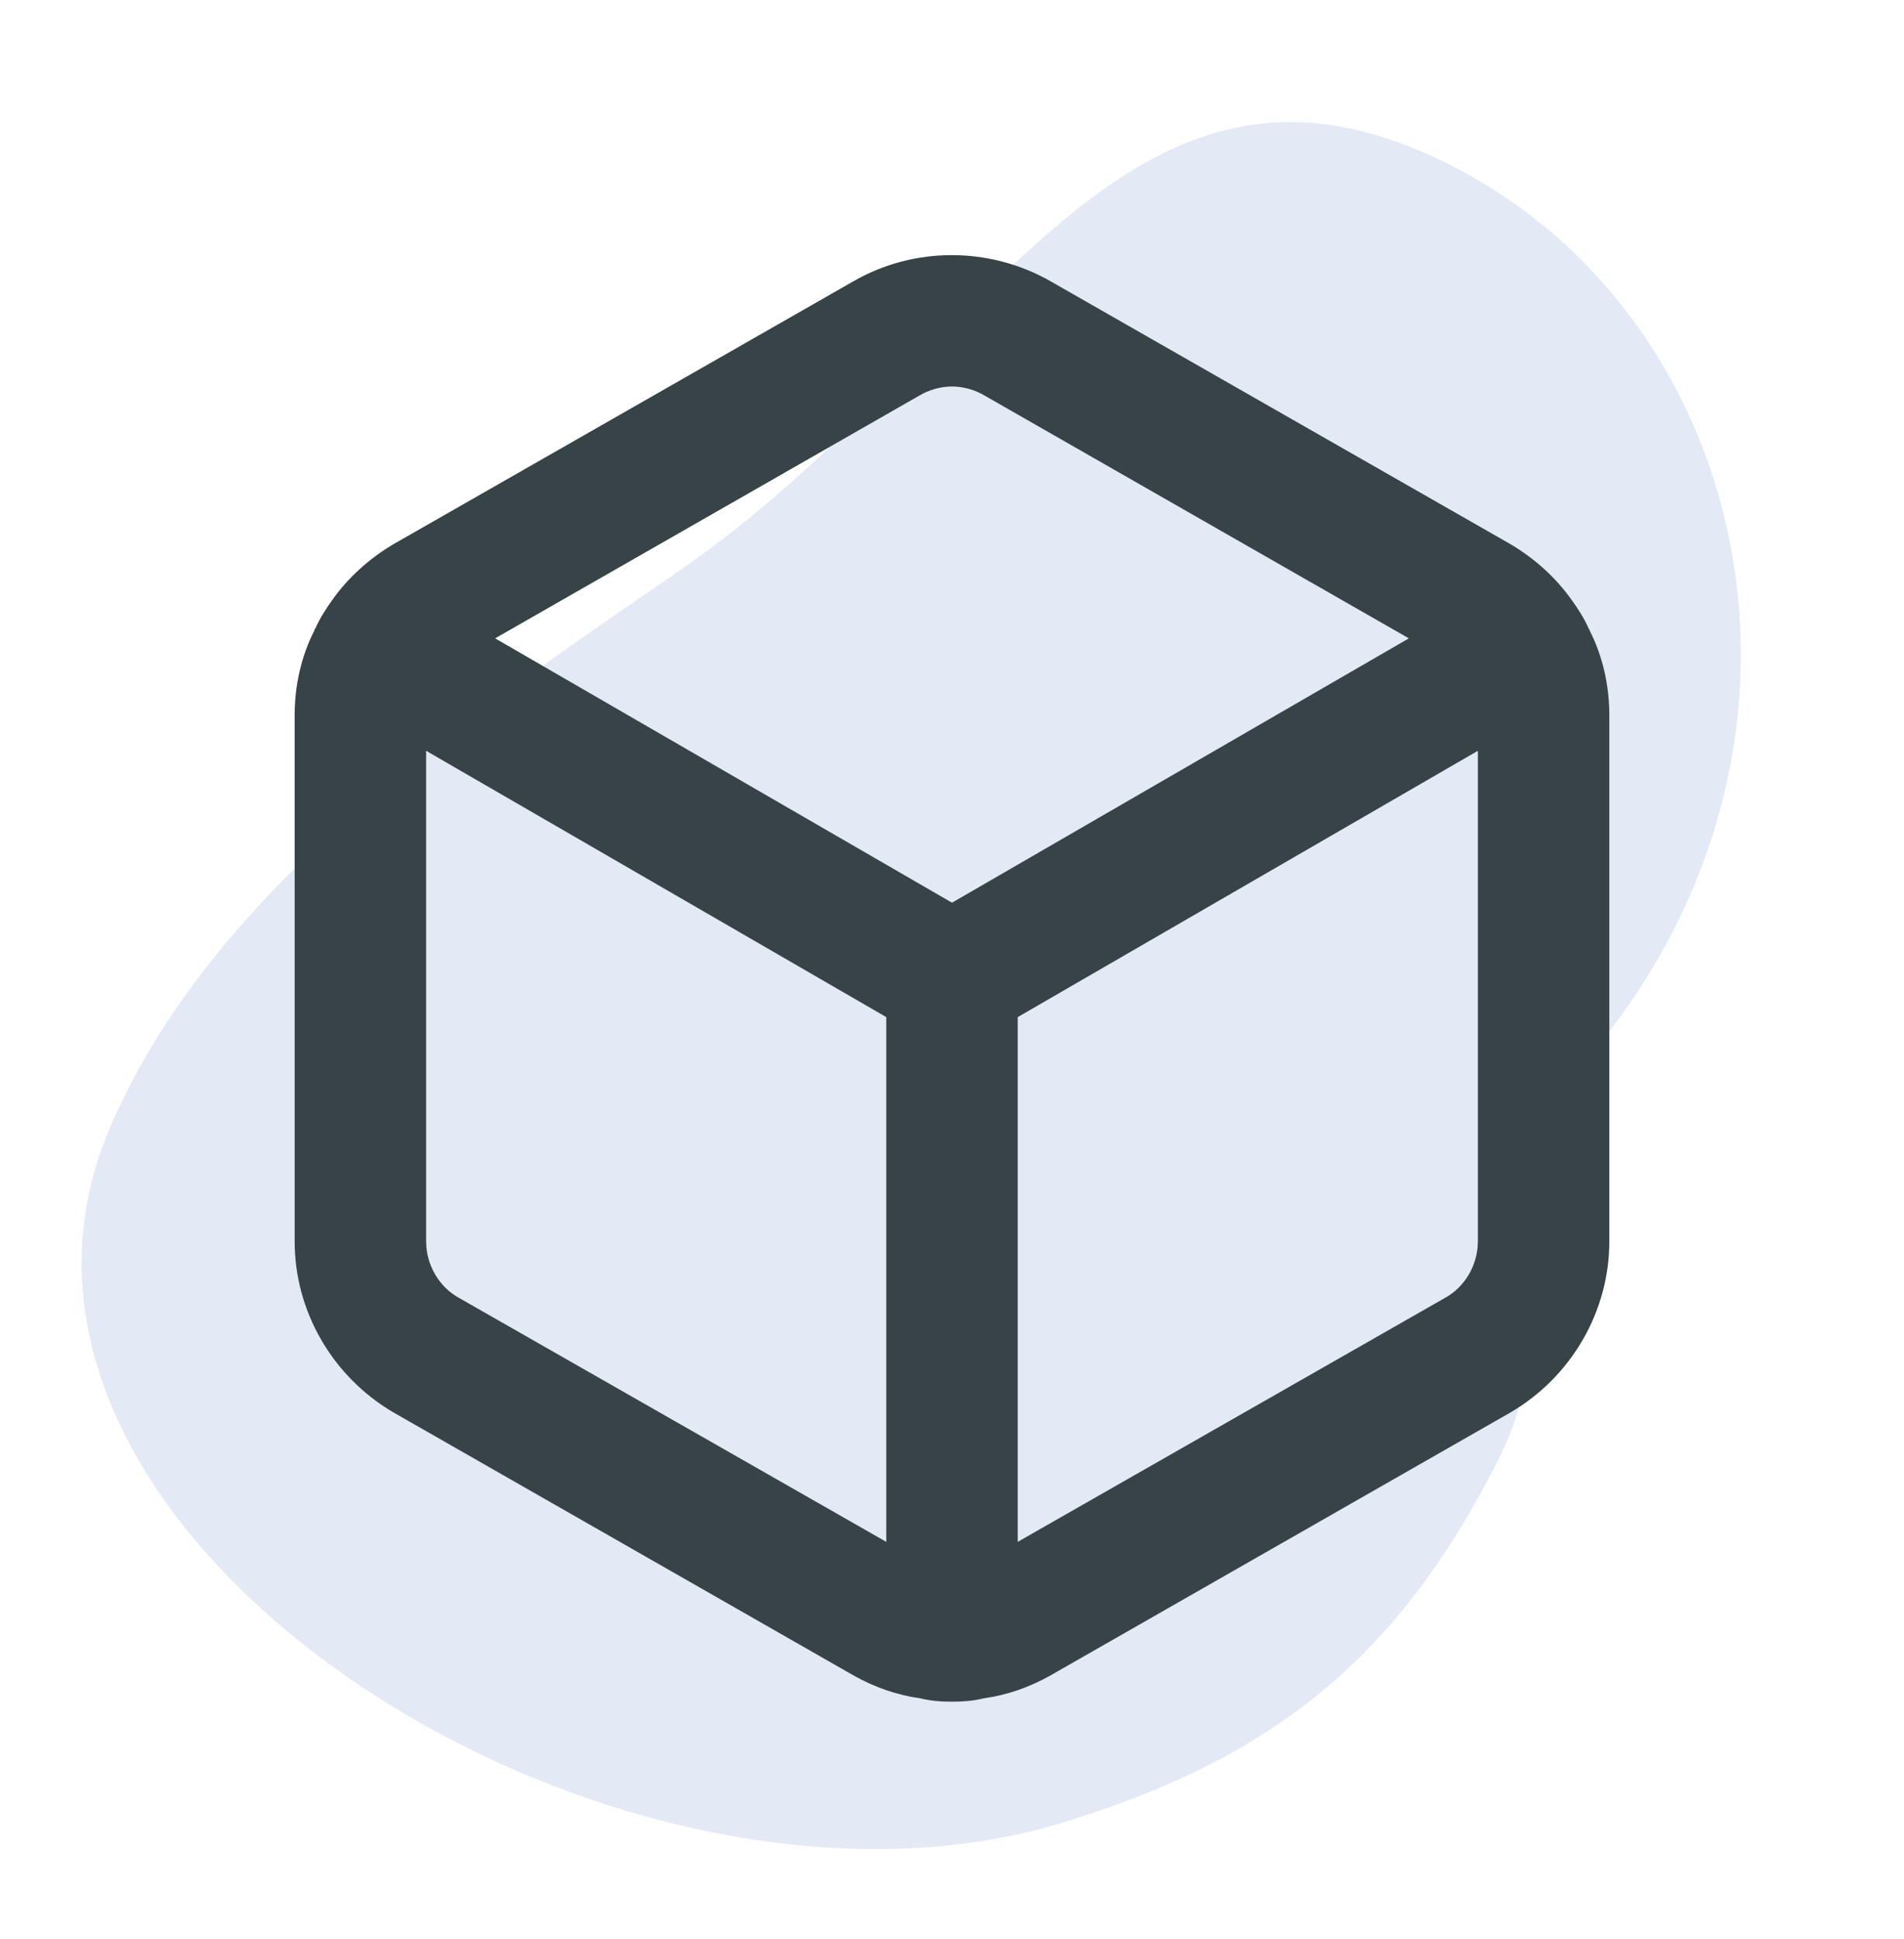
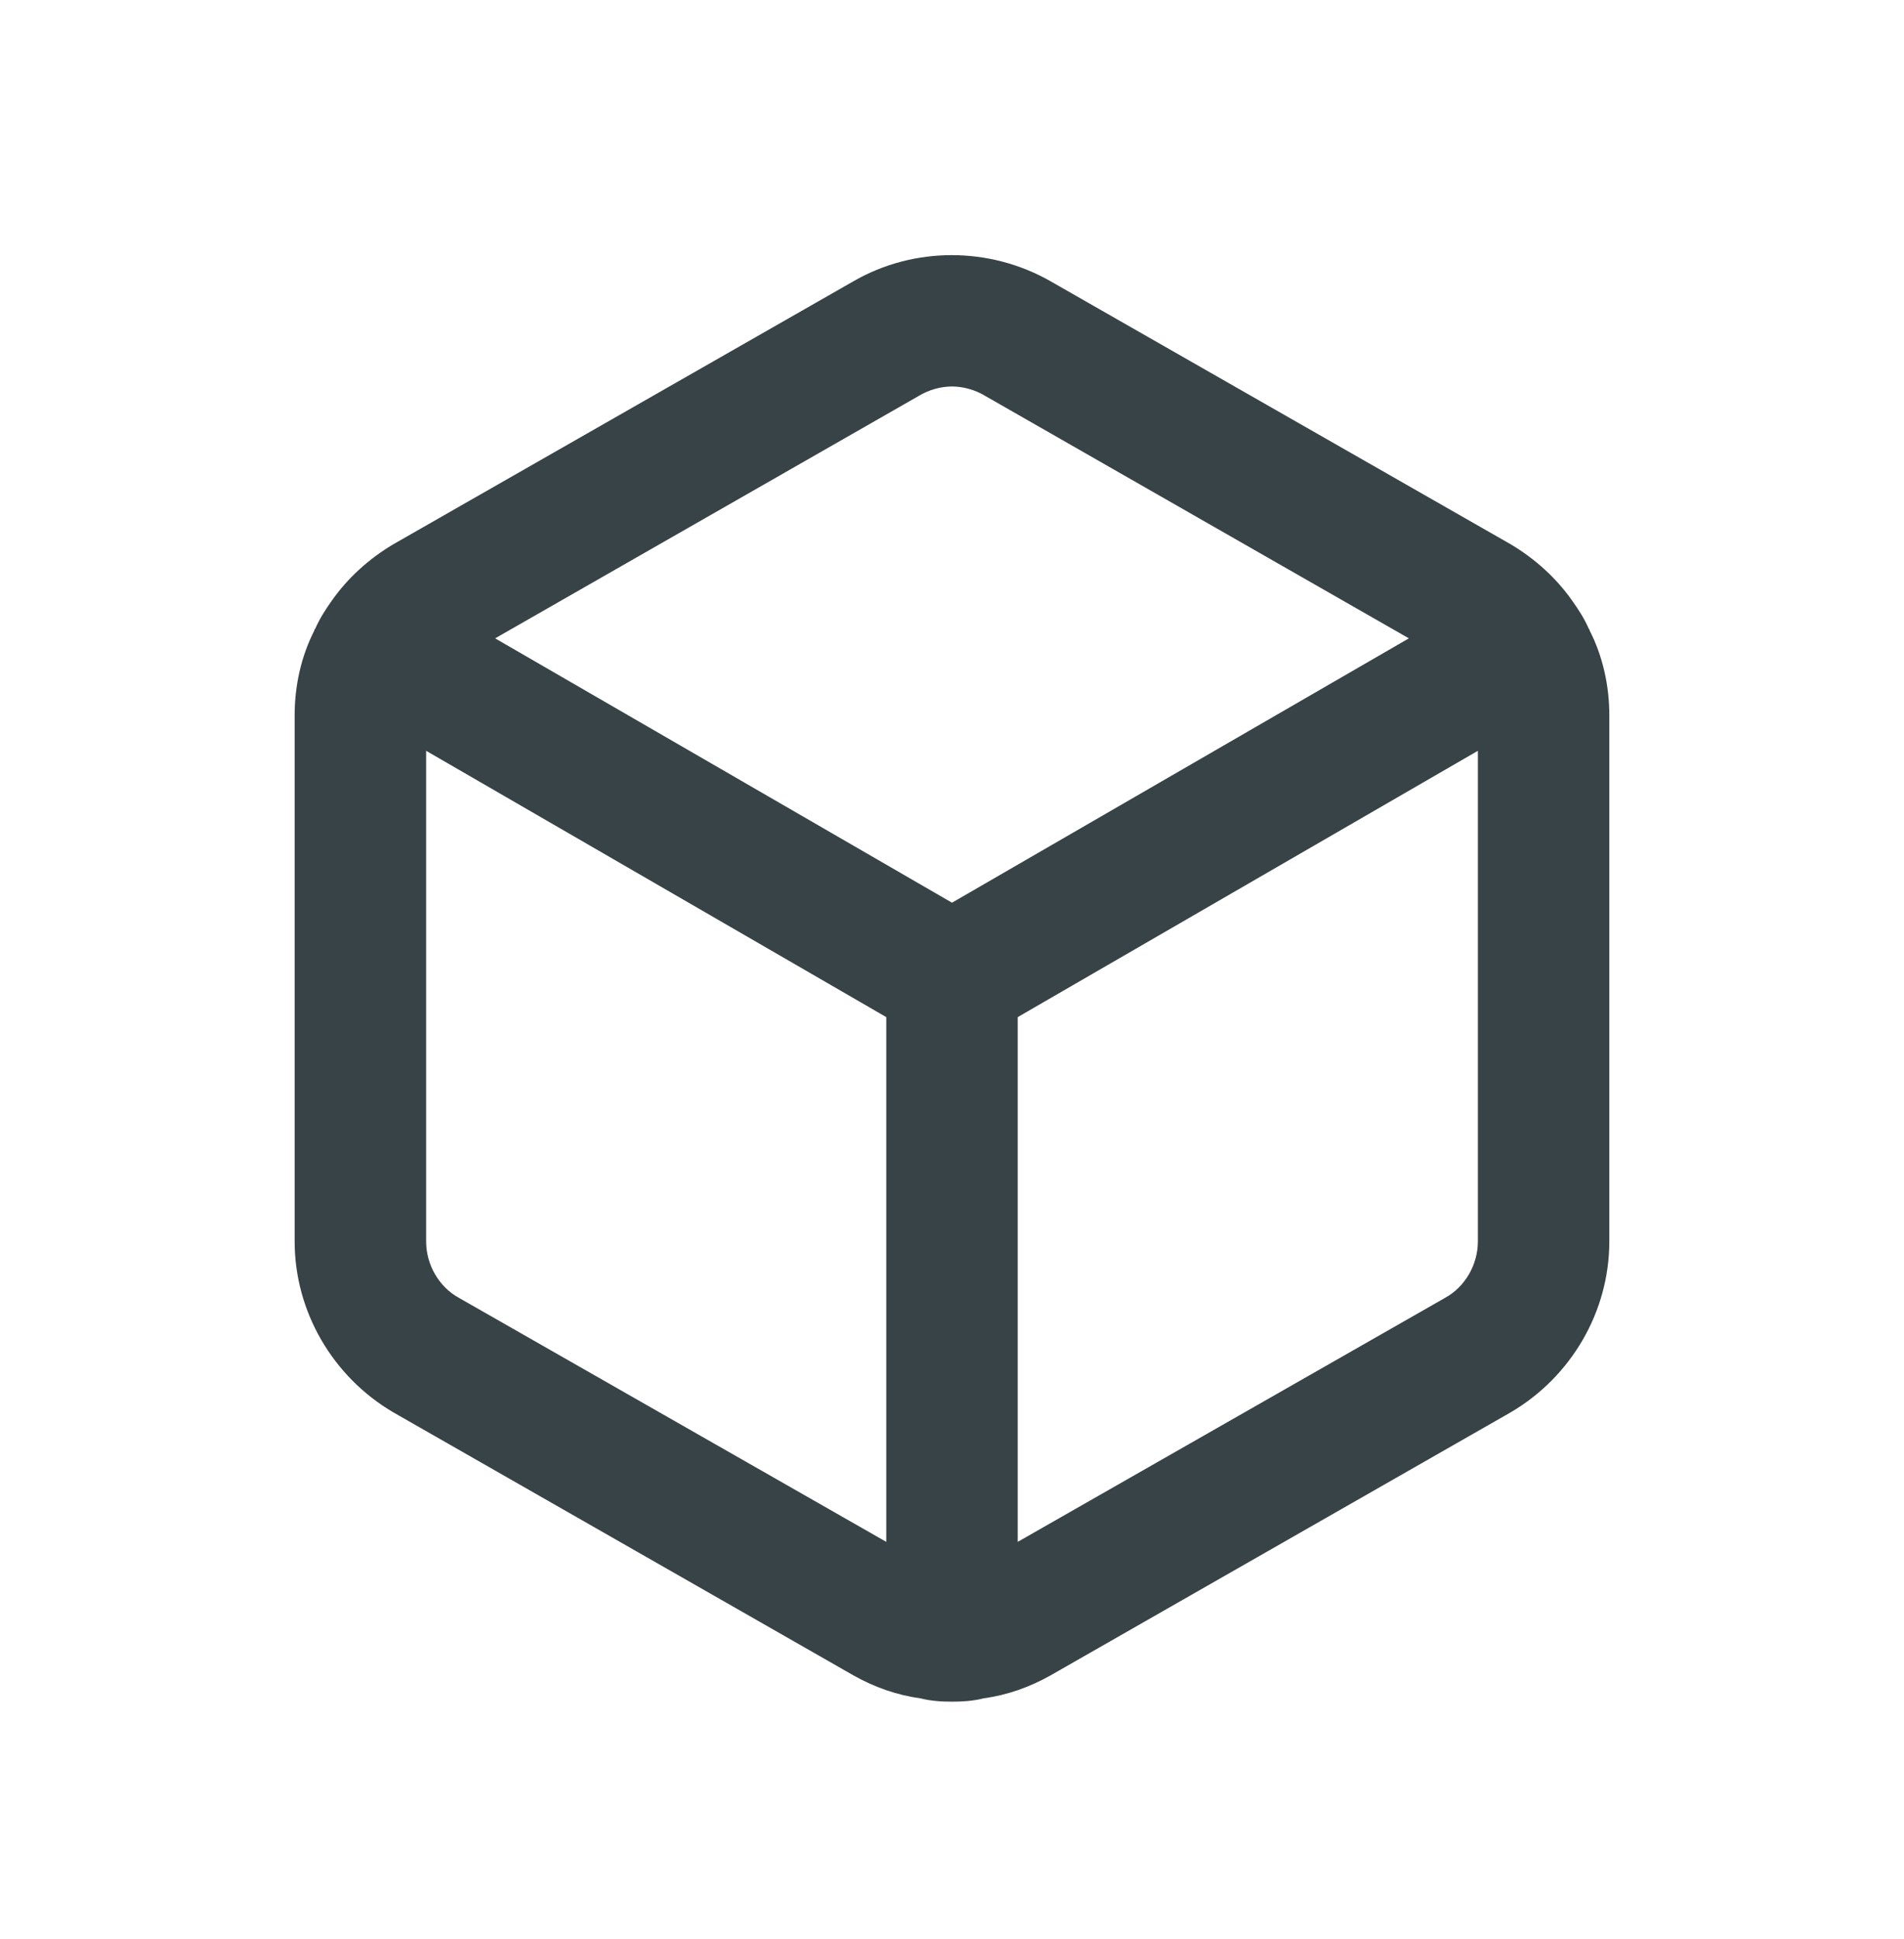
<svg xmlns="http://www.w3.org/2000/svg" width="56" height="57" viewBox="0 0 56 57" fill="none">
-   <path d="M31.183 53.606C17.95 57.592 -1.873 45.163 3.217 33.198C6.207 26.169 13.44 21.274 20 16.766C29.152 10.476 33.028 -0.251 42.923 4.991C51.563 9.568 54.385 21.911 46.8 30.988C41.919 36.837 46.663 37.809 44.052 42.95C41.186 48.594 37.6 51.674 31.183 53.606Z" fill="#E3E9F5" />
  <path d="M46.753 18.536C46.753 18.536 46.753 18.497 46.734 18.497C46.599 18.188 46.425 17.917 46.231 17.647C45.767 16.989 45.148 16.429 44.433 16.003L30.9 8.27C29.102 7.245 26.878 7.245 25.1 8.27L11.566 16.003C10.851 16.429 10.232 16.989 9.768 17.647C9.575 17.917 9.401 18.188 9.266 18.497C9.246 18.497 9.246 18.517 9.246 18.536C8.86 19.29 8.666 20.16 8.666 21.03V36.497C8.666 38.565 9.788 40.479 11.566 41.523L25.1 49.257C25.718 49.605 26.376 49.837 27.072 49.933C27.381 50.011 27.691 50.03 28 50.03C28.309 50.03 28.619 50.011 28.928 49.933C29.624 49.837 30.281 49.605 30.9 49.257L44.433 41.523C46.212 40.479 47.333 38.565 47.333 36.497V21.03C47.333 20.16 47.14 19.29 46.753 18.536ZM27.033 11.634C27.323 11.46 27.671 11.363 28 11.363C28.328 11.363 28.677 11.46 28.966 11.634L41.437 18.768L28 26.54L14.563 18.768L27.033 11.634ZM13.5 38.159C12.9 37.831 12.533 37.173 12.533 36.497V22.074L26.067 29.904V45.332L13.5 38.159ZM43.467 36.497C43.467 37.173 43.099 37.831 42.5 38.159L29.933 45.332V29.904L43.467 22.074V36.497Z" fill="#384347" />
</svg>